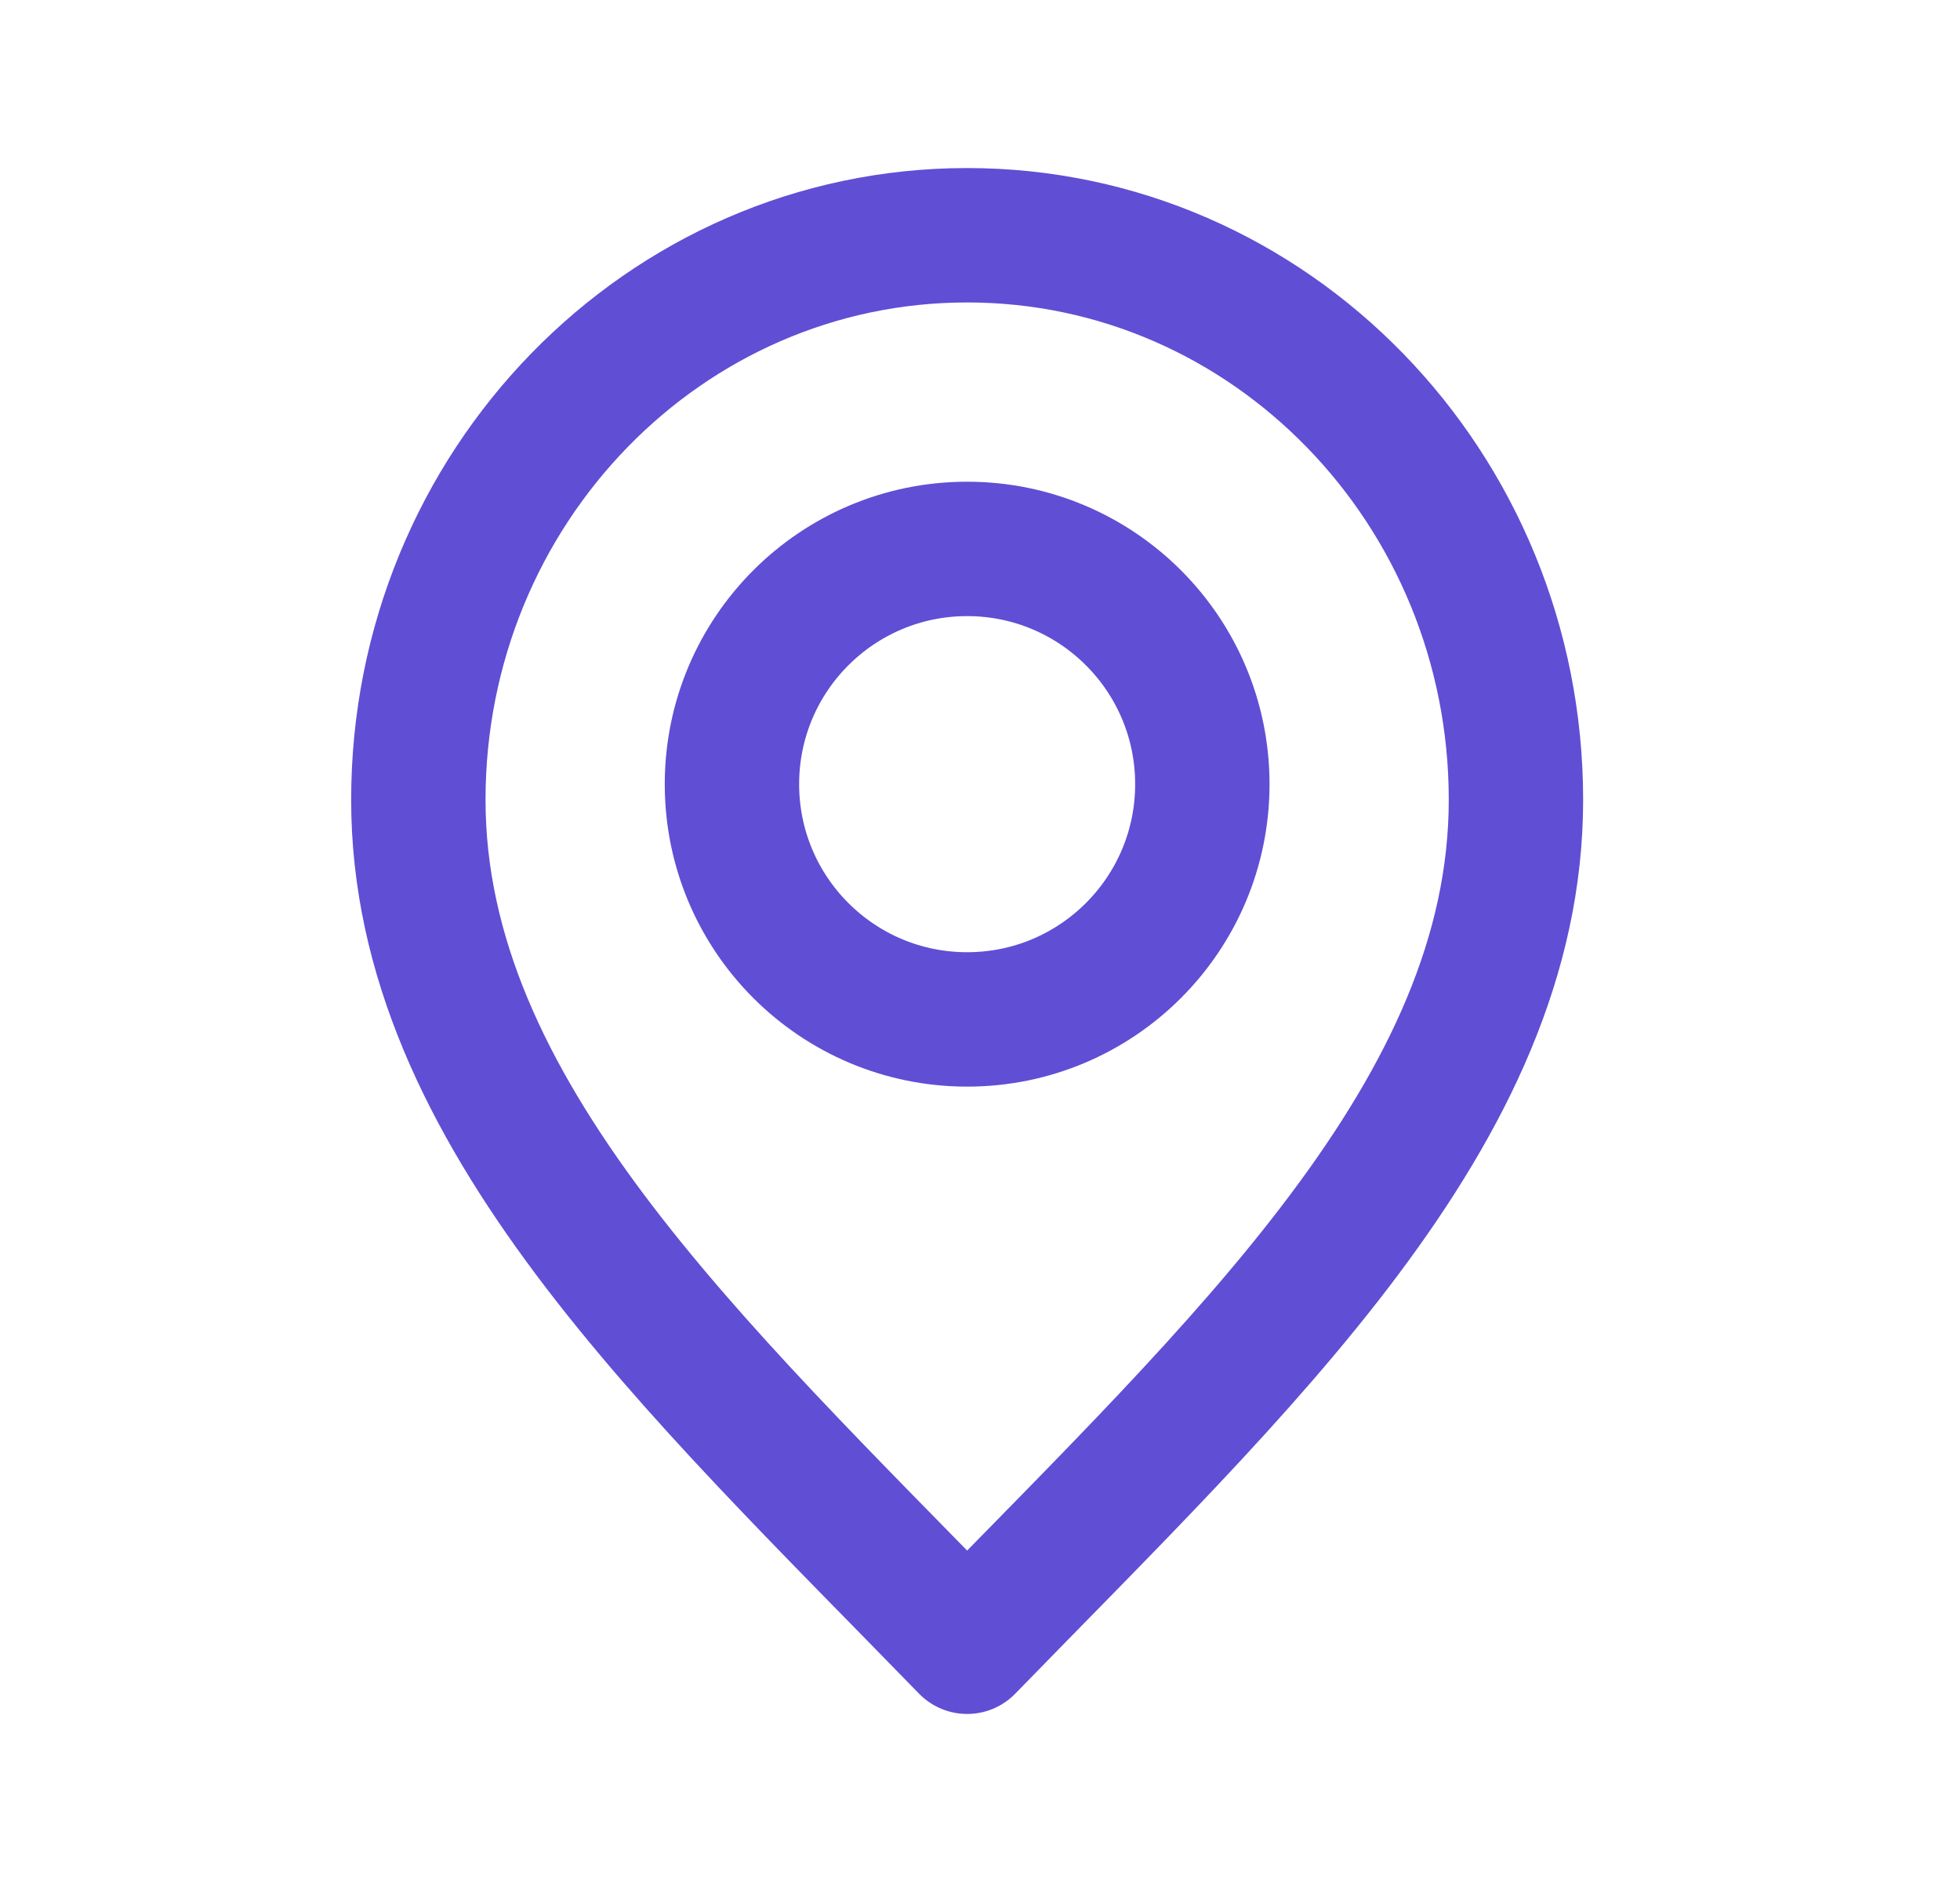
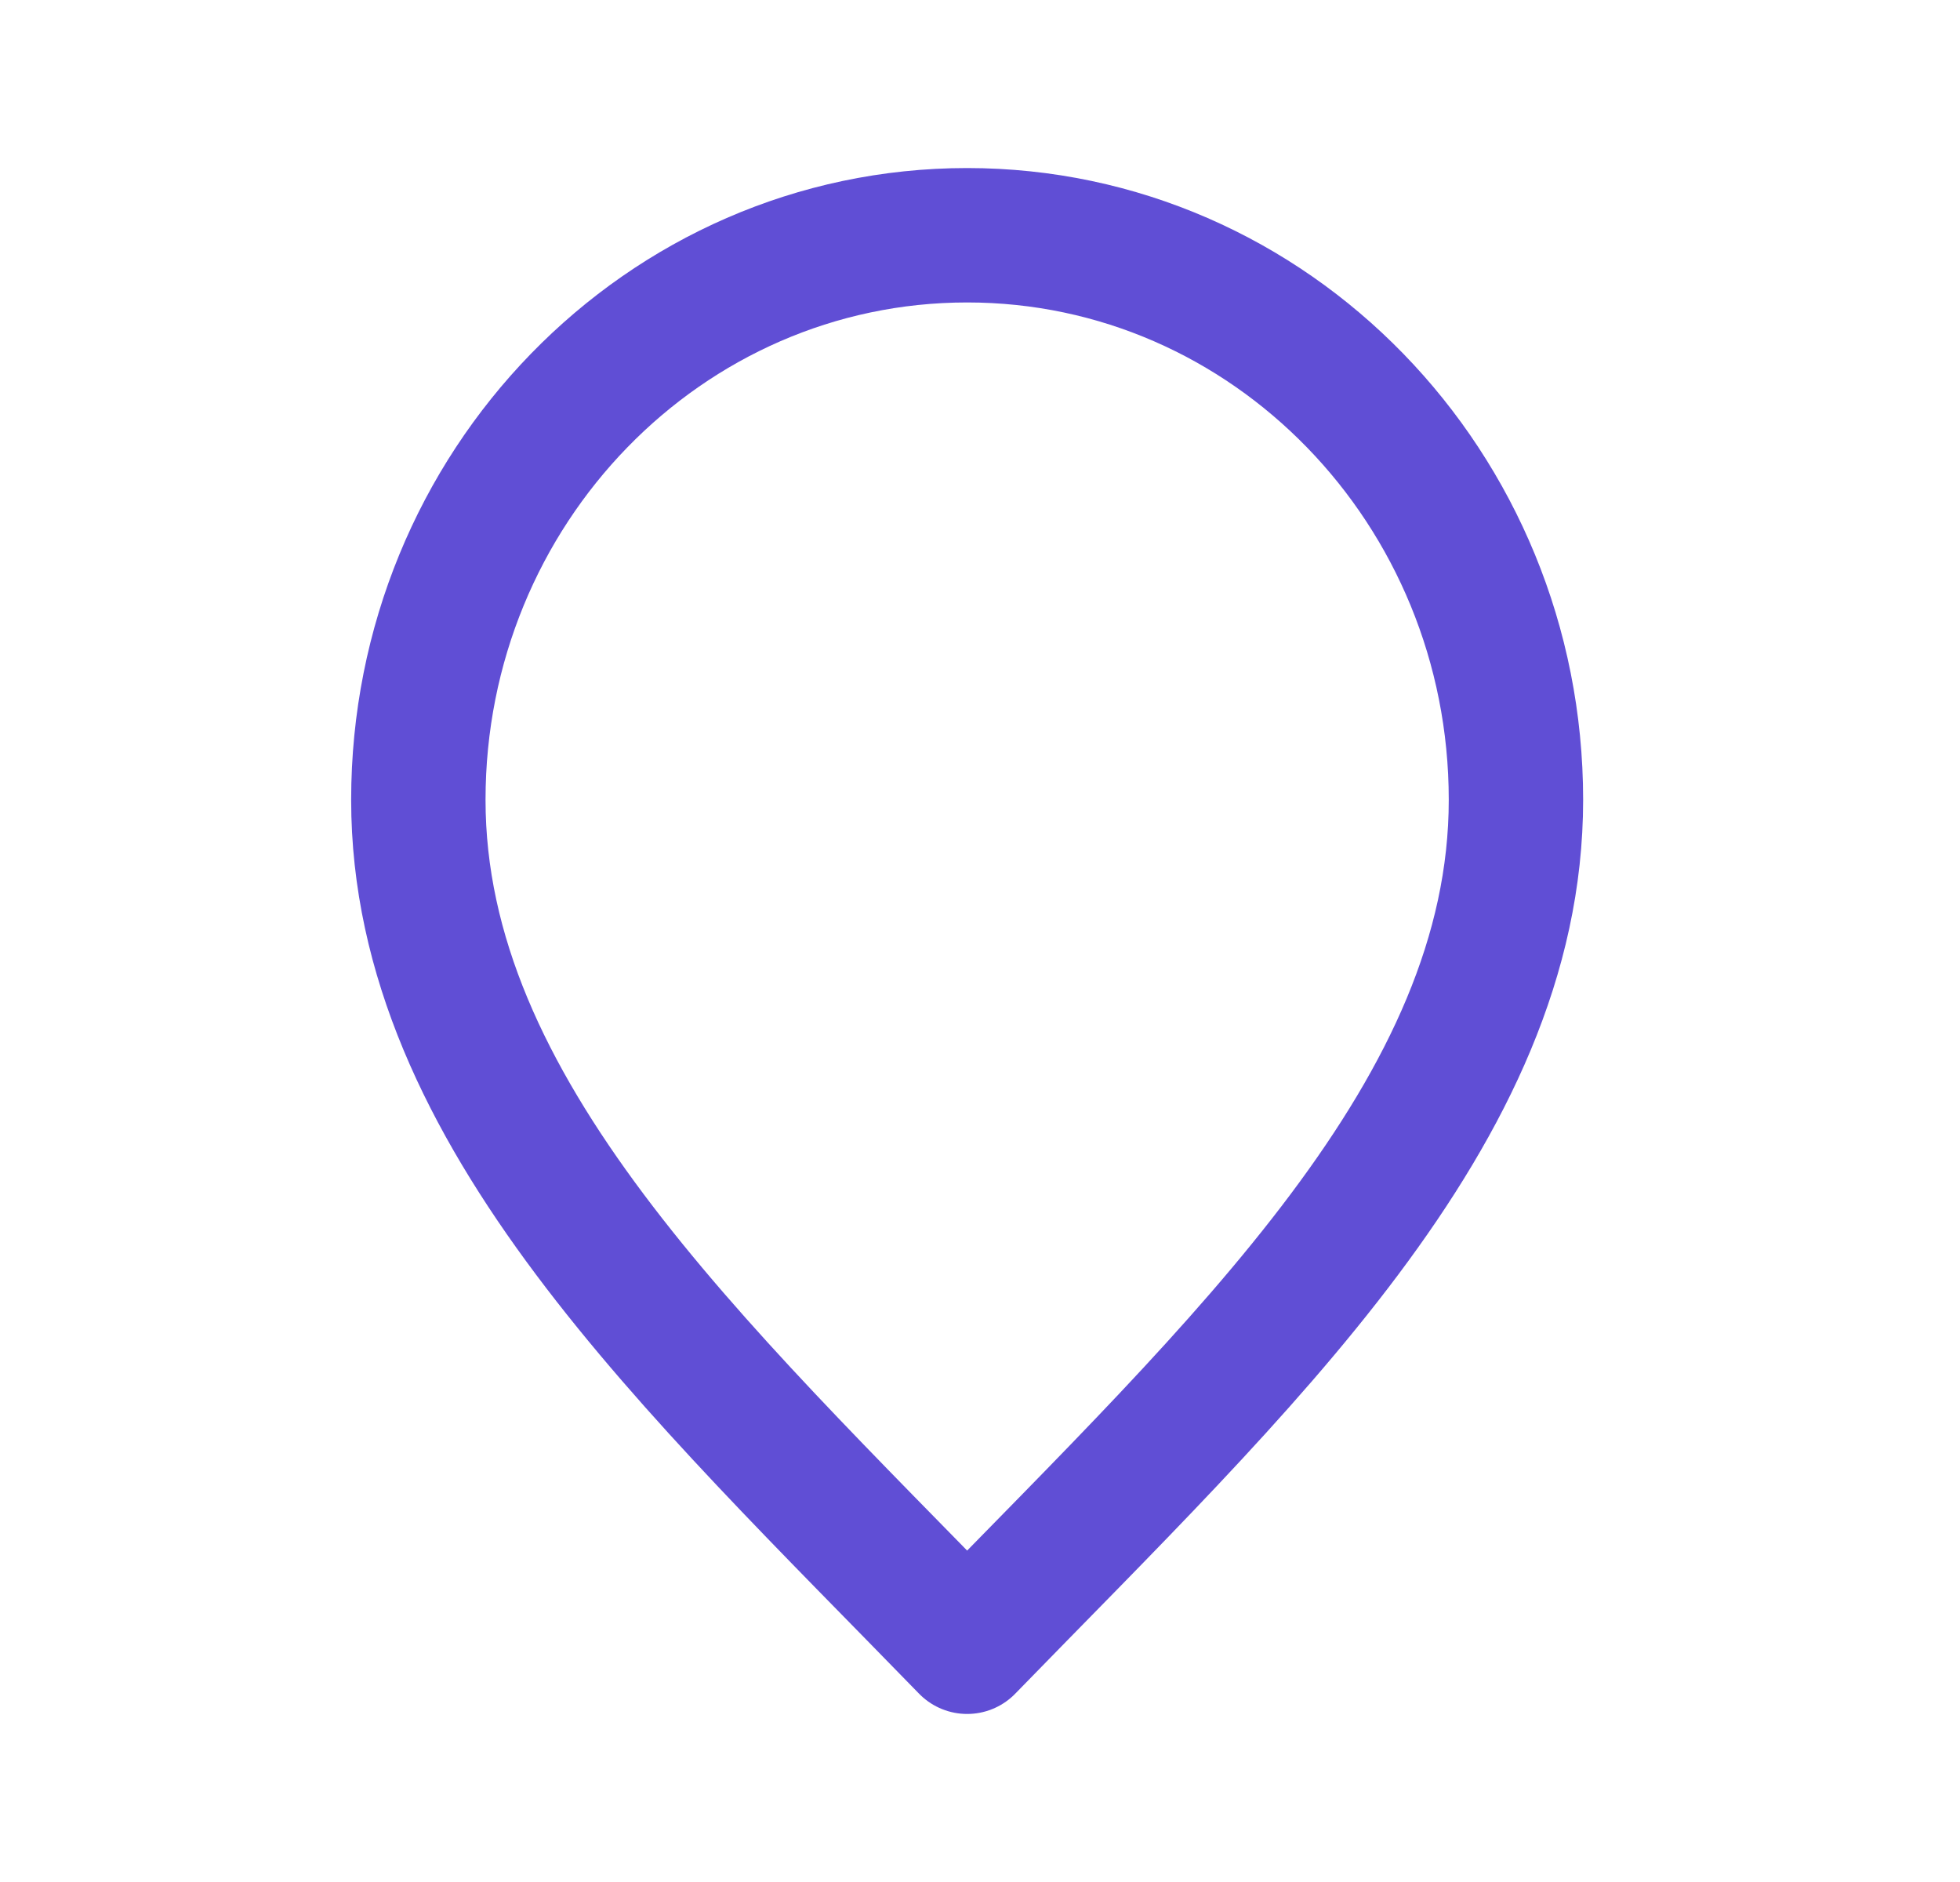
<svg xmlns="http://www.w3.org/2000/svg" width="25" height="24" viewBox="0 0 25 24" fill="none">
  <path d="M12.336 21C15.836 17.4 19.336 14.177 19.336 10.2C19.336 6.224 16.202 3 12.336 3C8.47 3 5.336 6.224 5.336 10.2C5.336 14.177 8.836 17.4 12.336 21Z" stroke="#604ED5" stroke-width="1.714" stroke-linecap="round" stroke-linejoin="round" />
-   <path d="M12.336 13C13.993 13 15.336 11.657 15.336 10C15.336 8.343 13.993 7 12.336 7C10.679 7 9.336 8.343 9.336 10C9.336 11.657 10.679 13 12.336 13Z" stroke="#604ED5" stroke-width="1.714" stroke-linecap="round" stroke-linejoin="round" />
</svg>